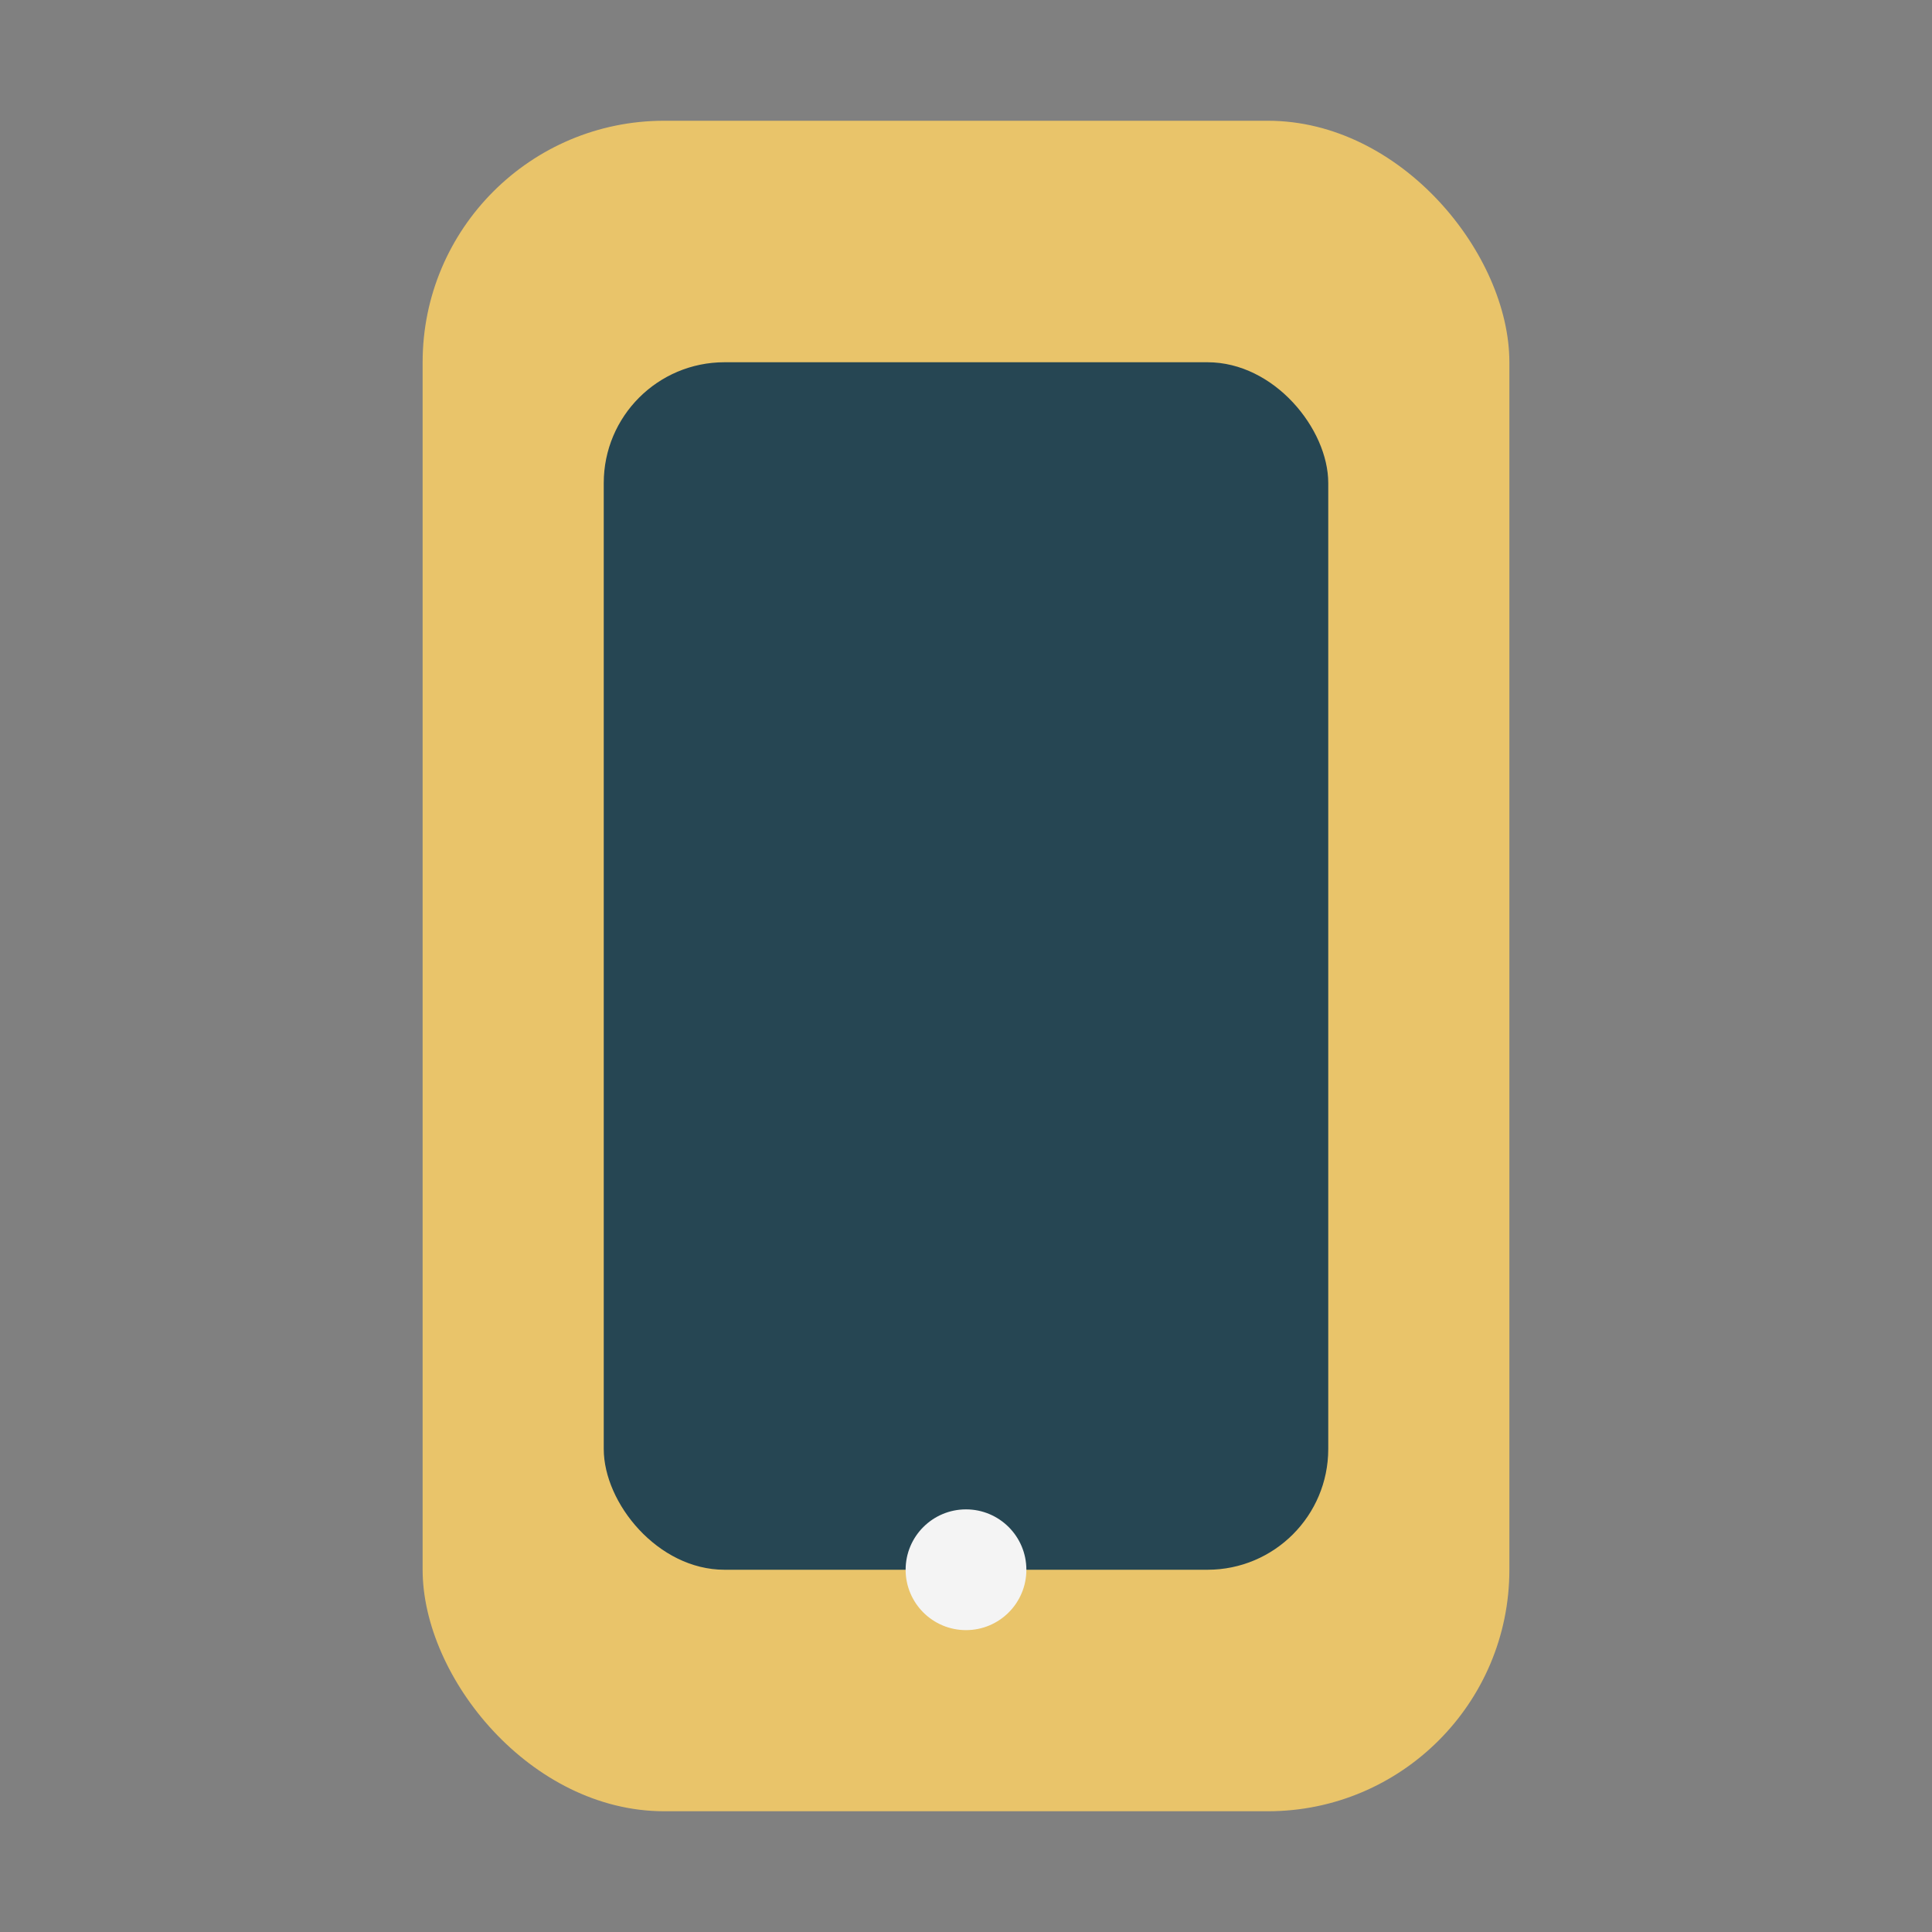
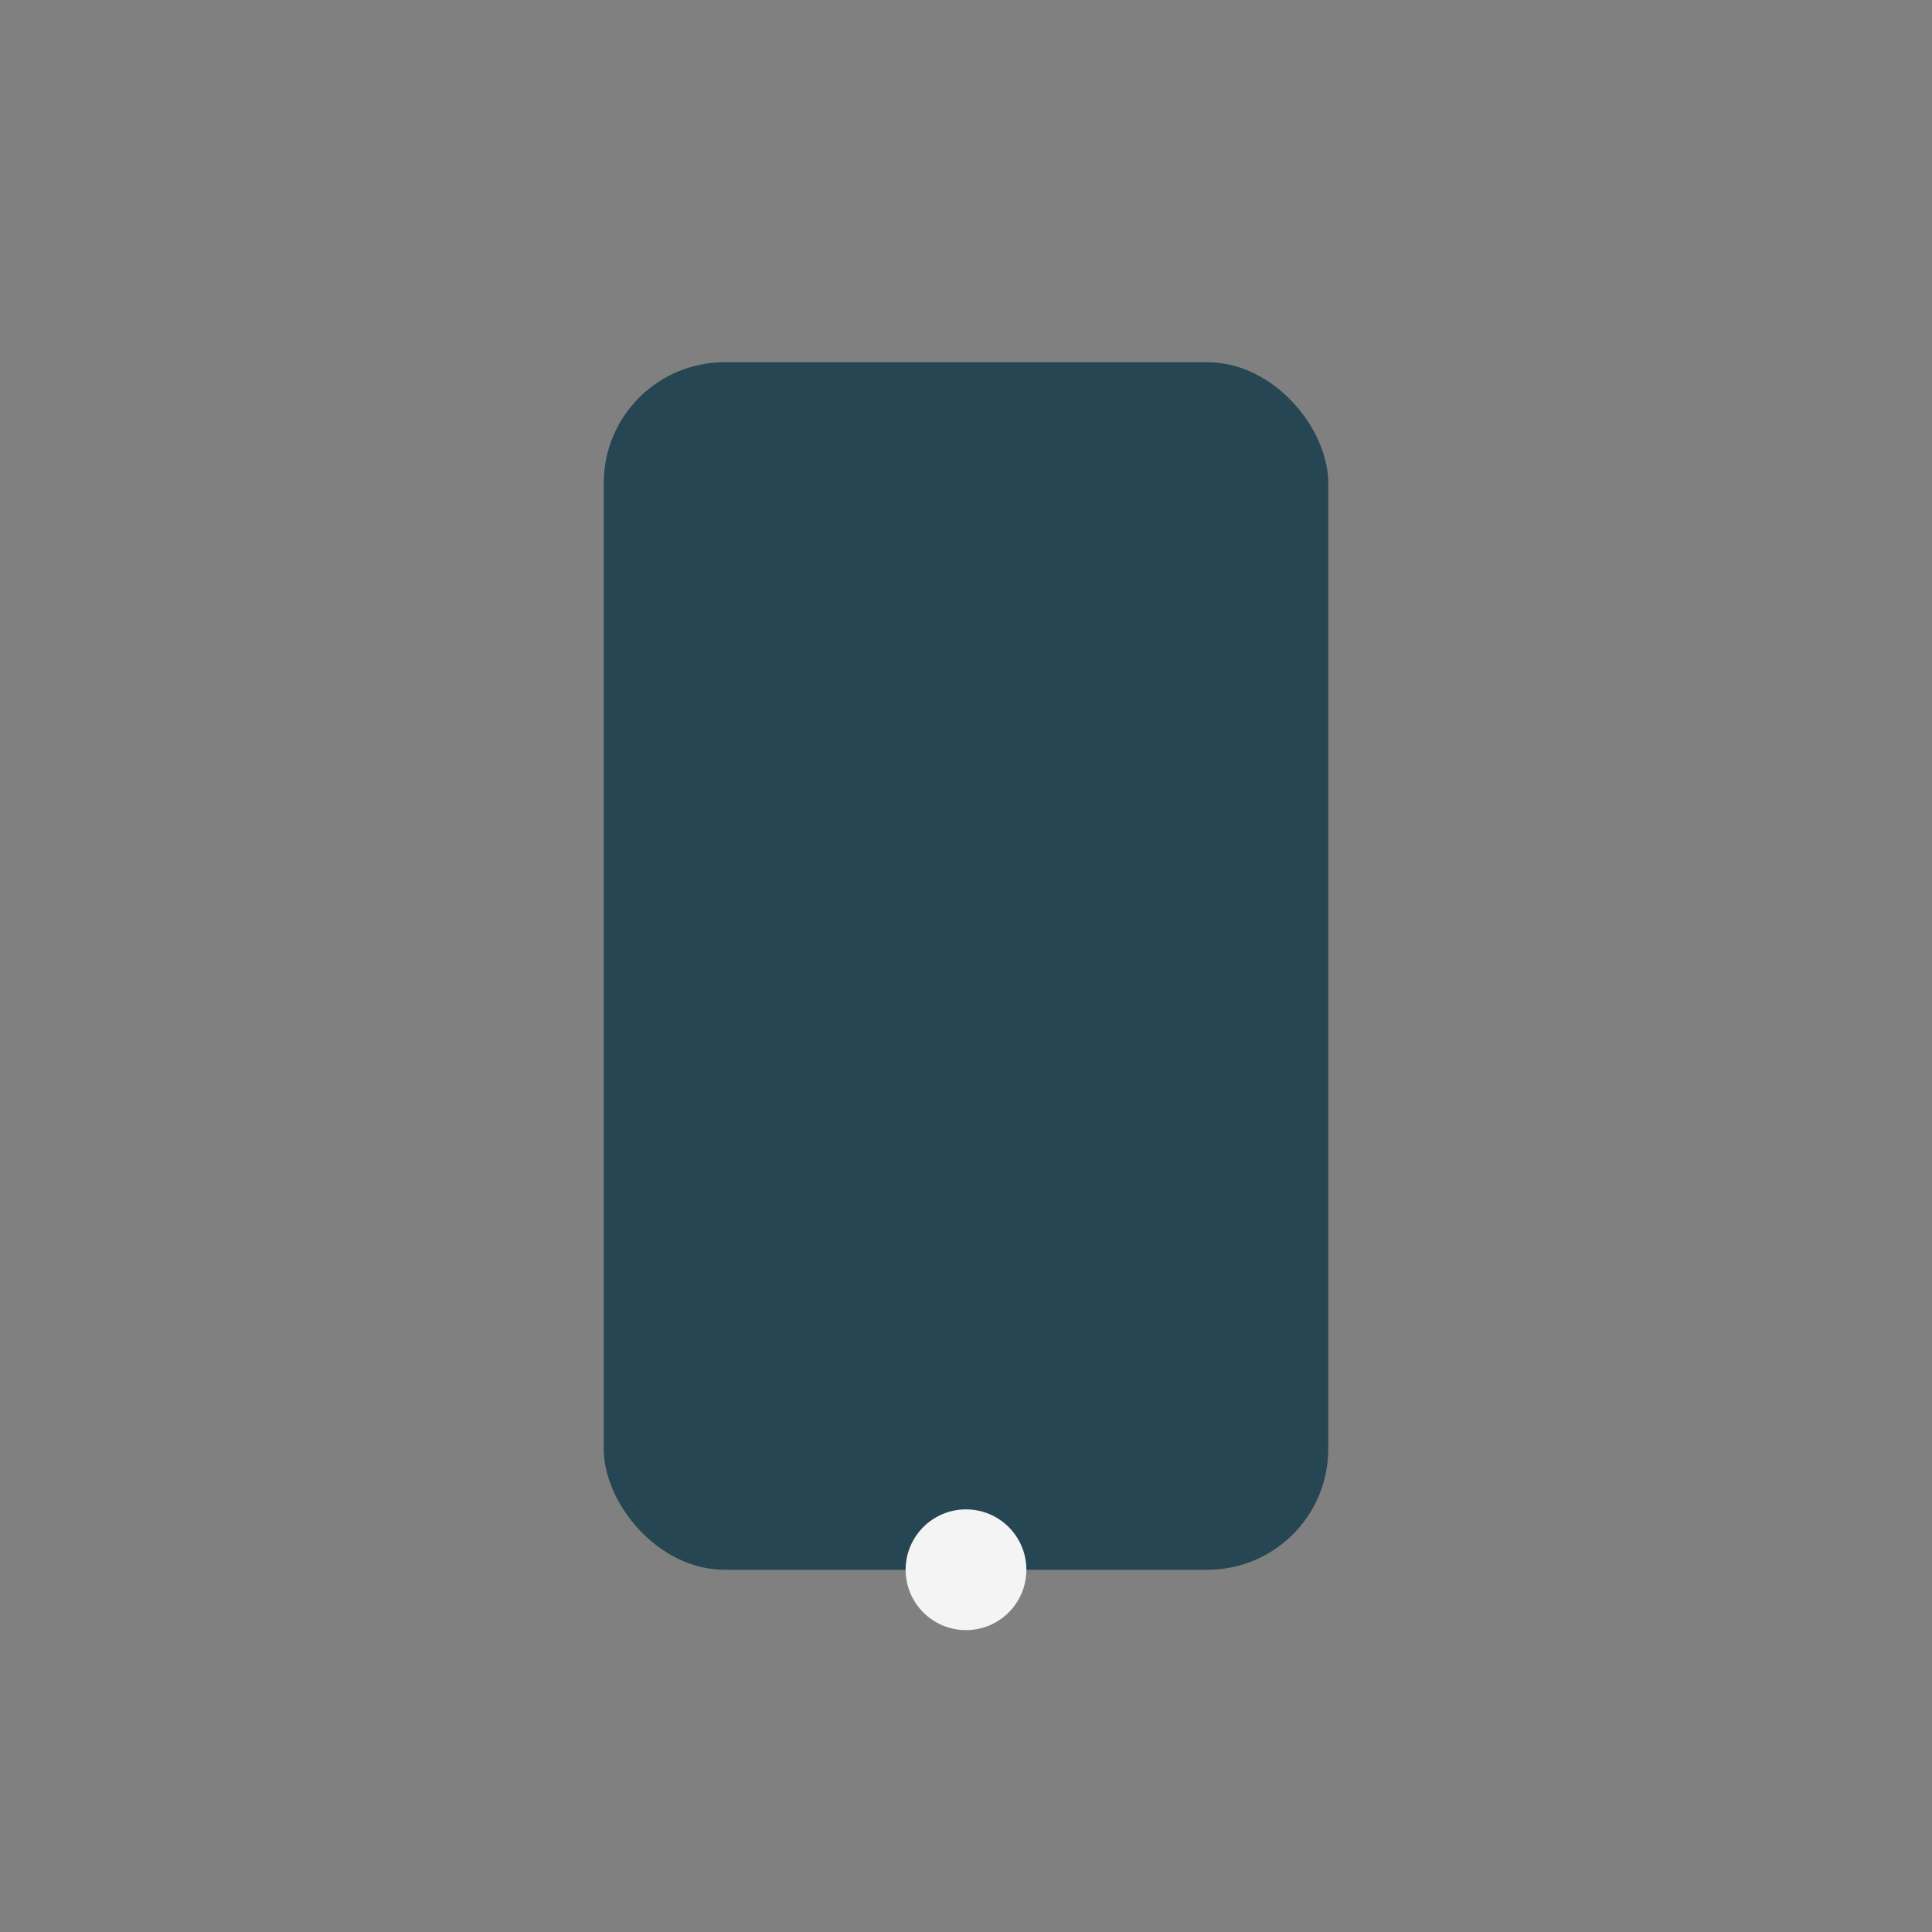
<svg xmlns="http://www.w3.org/2000/svg" width="32" height="32" viewBox="0 0 32 32">
  <rect x="0" y="0" width="32" height="32" fill="#808080" stroke="none" />
-   <rect x="7" y="2" width="18" height="28" rx="4" fill="#E9C46A" />
  <rect x="10" y="6" width="12" height="20" rx="2" fill="#264653" />
  <circle cx="16" cy="26" r="1" fill="#F4F4F4" />
</svg>